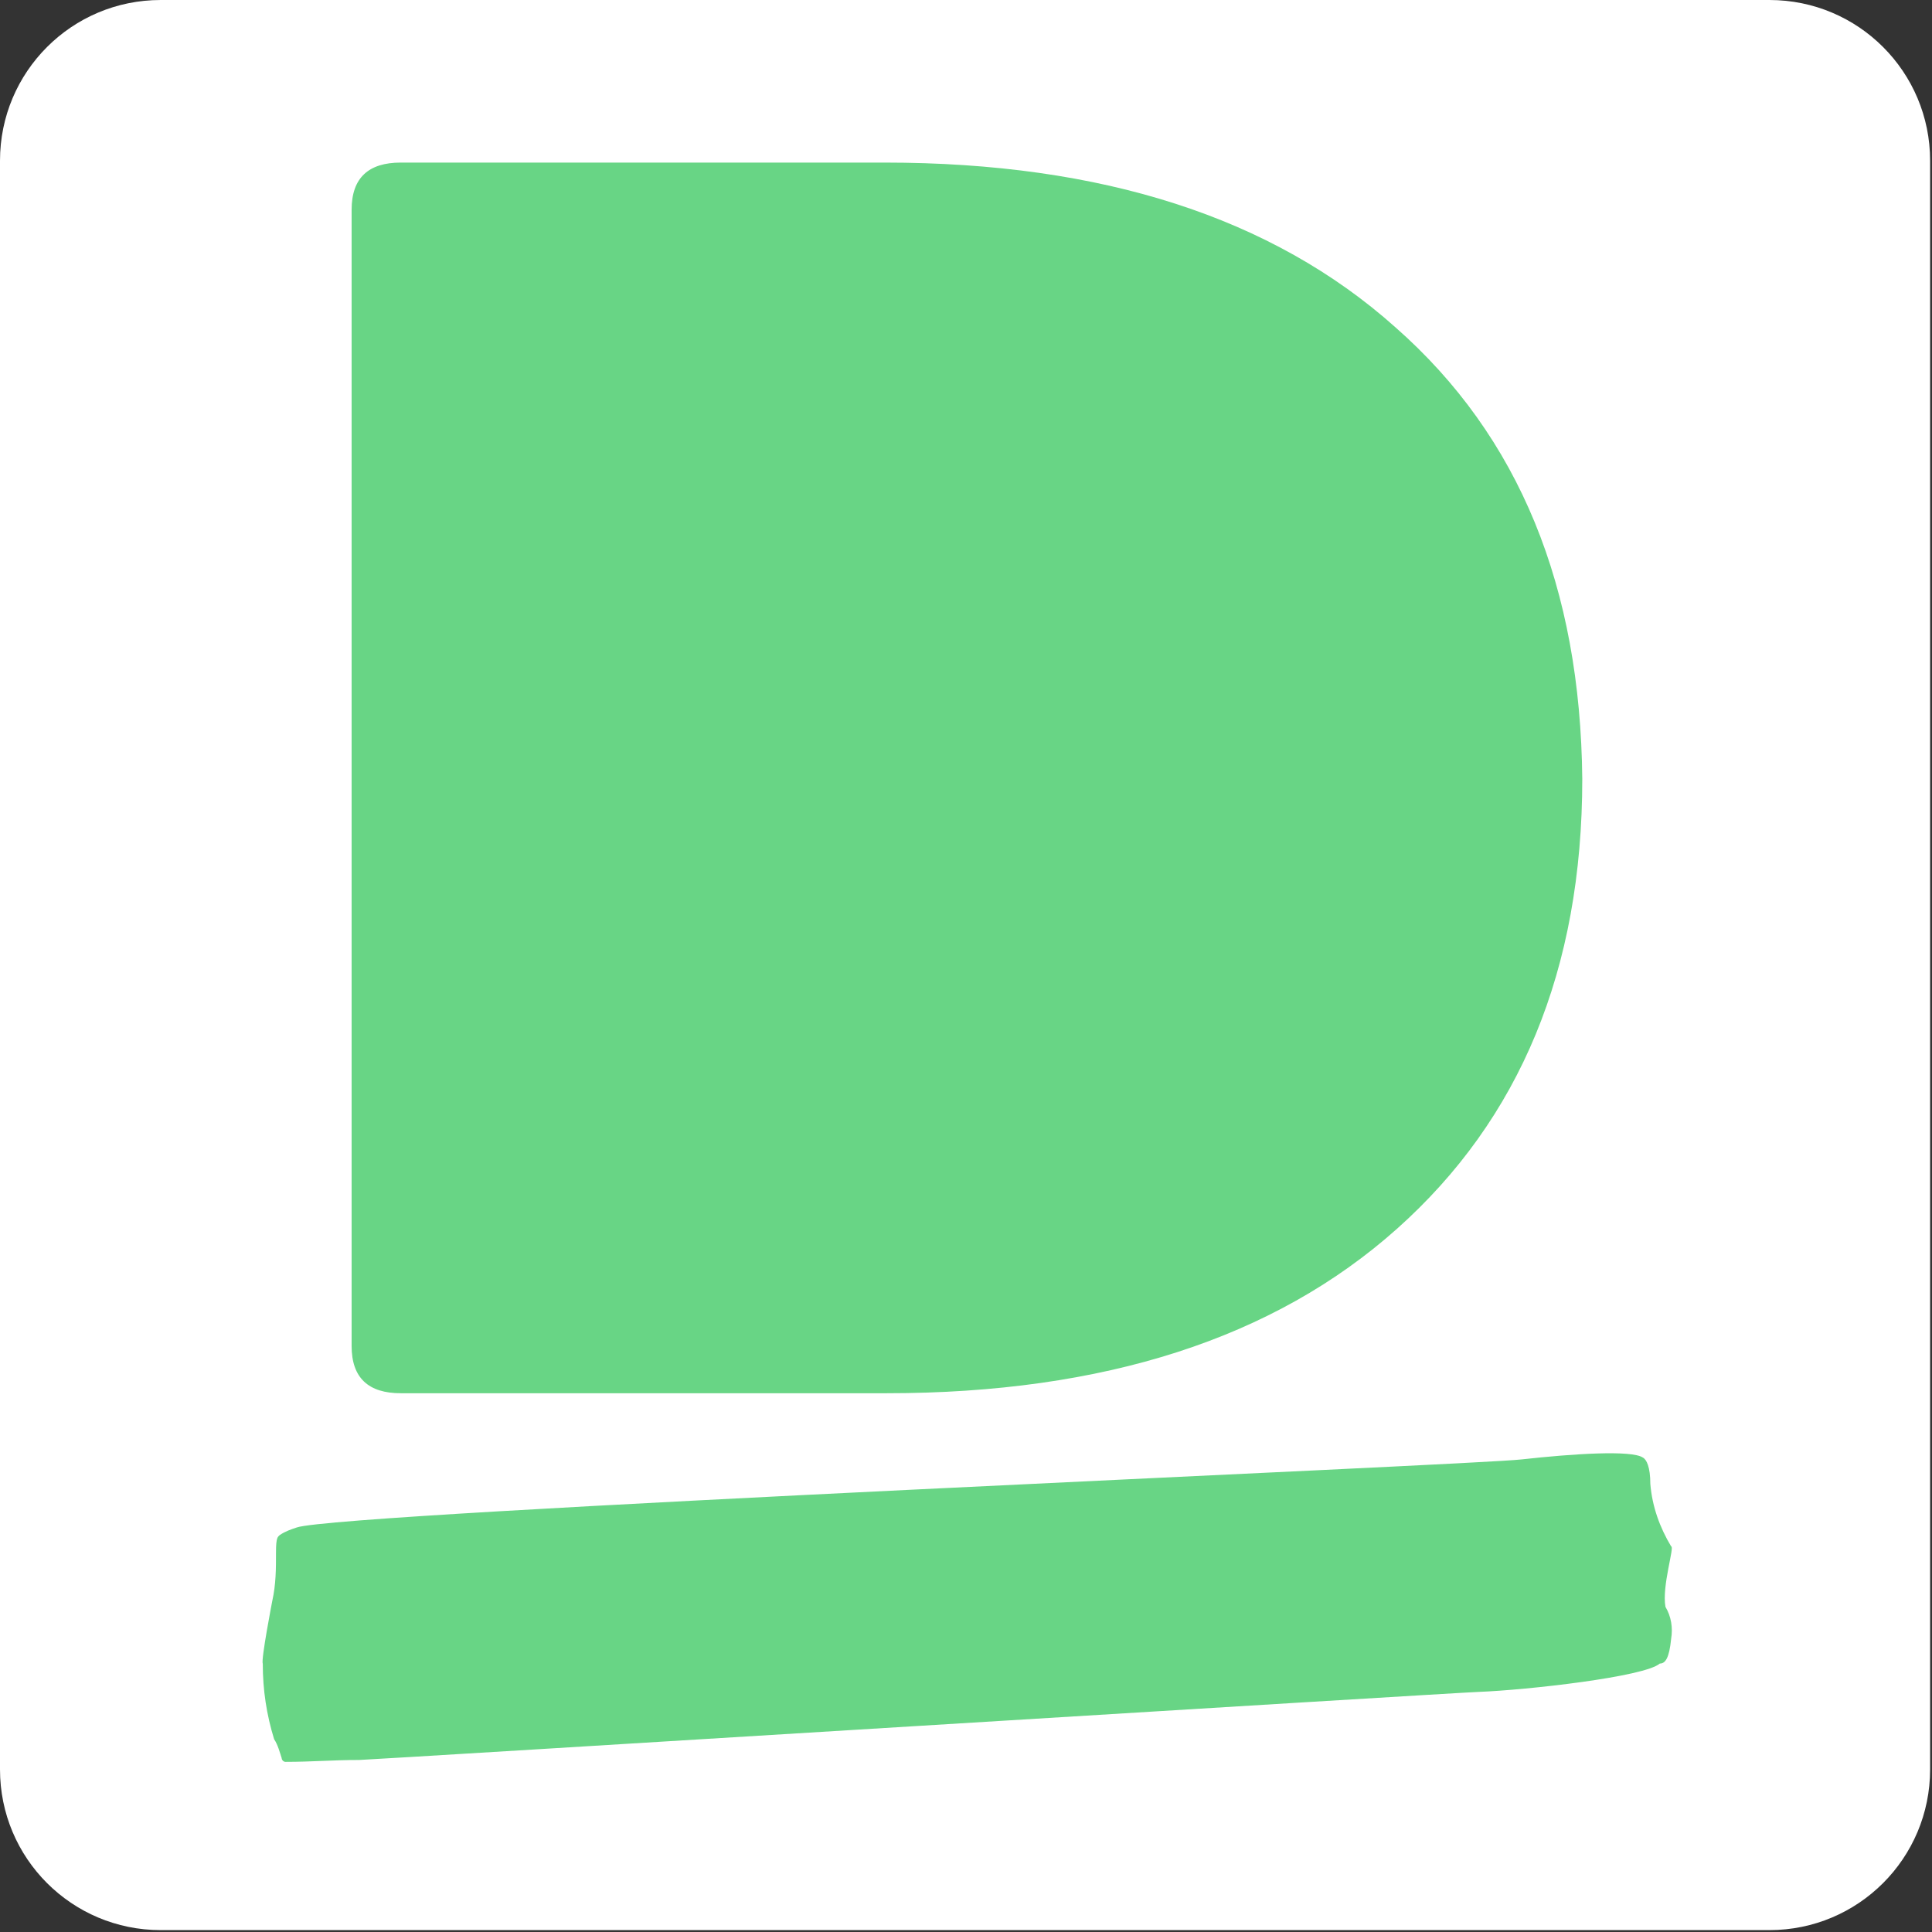
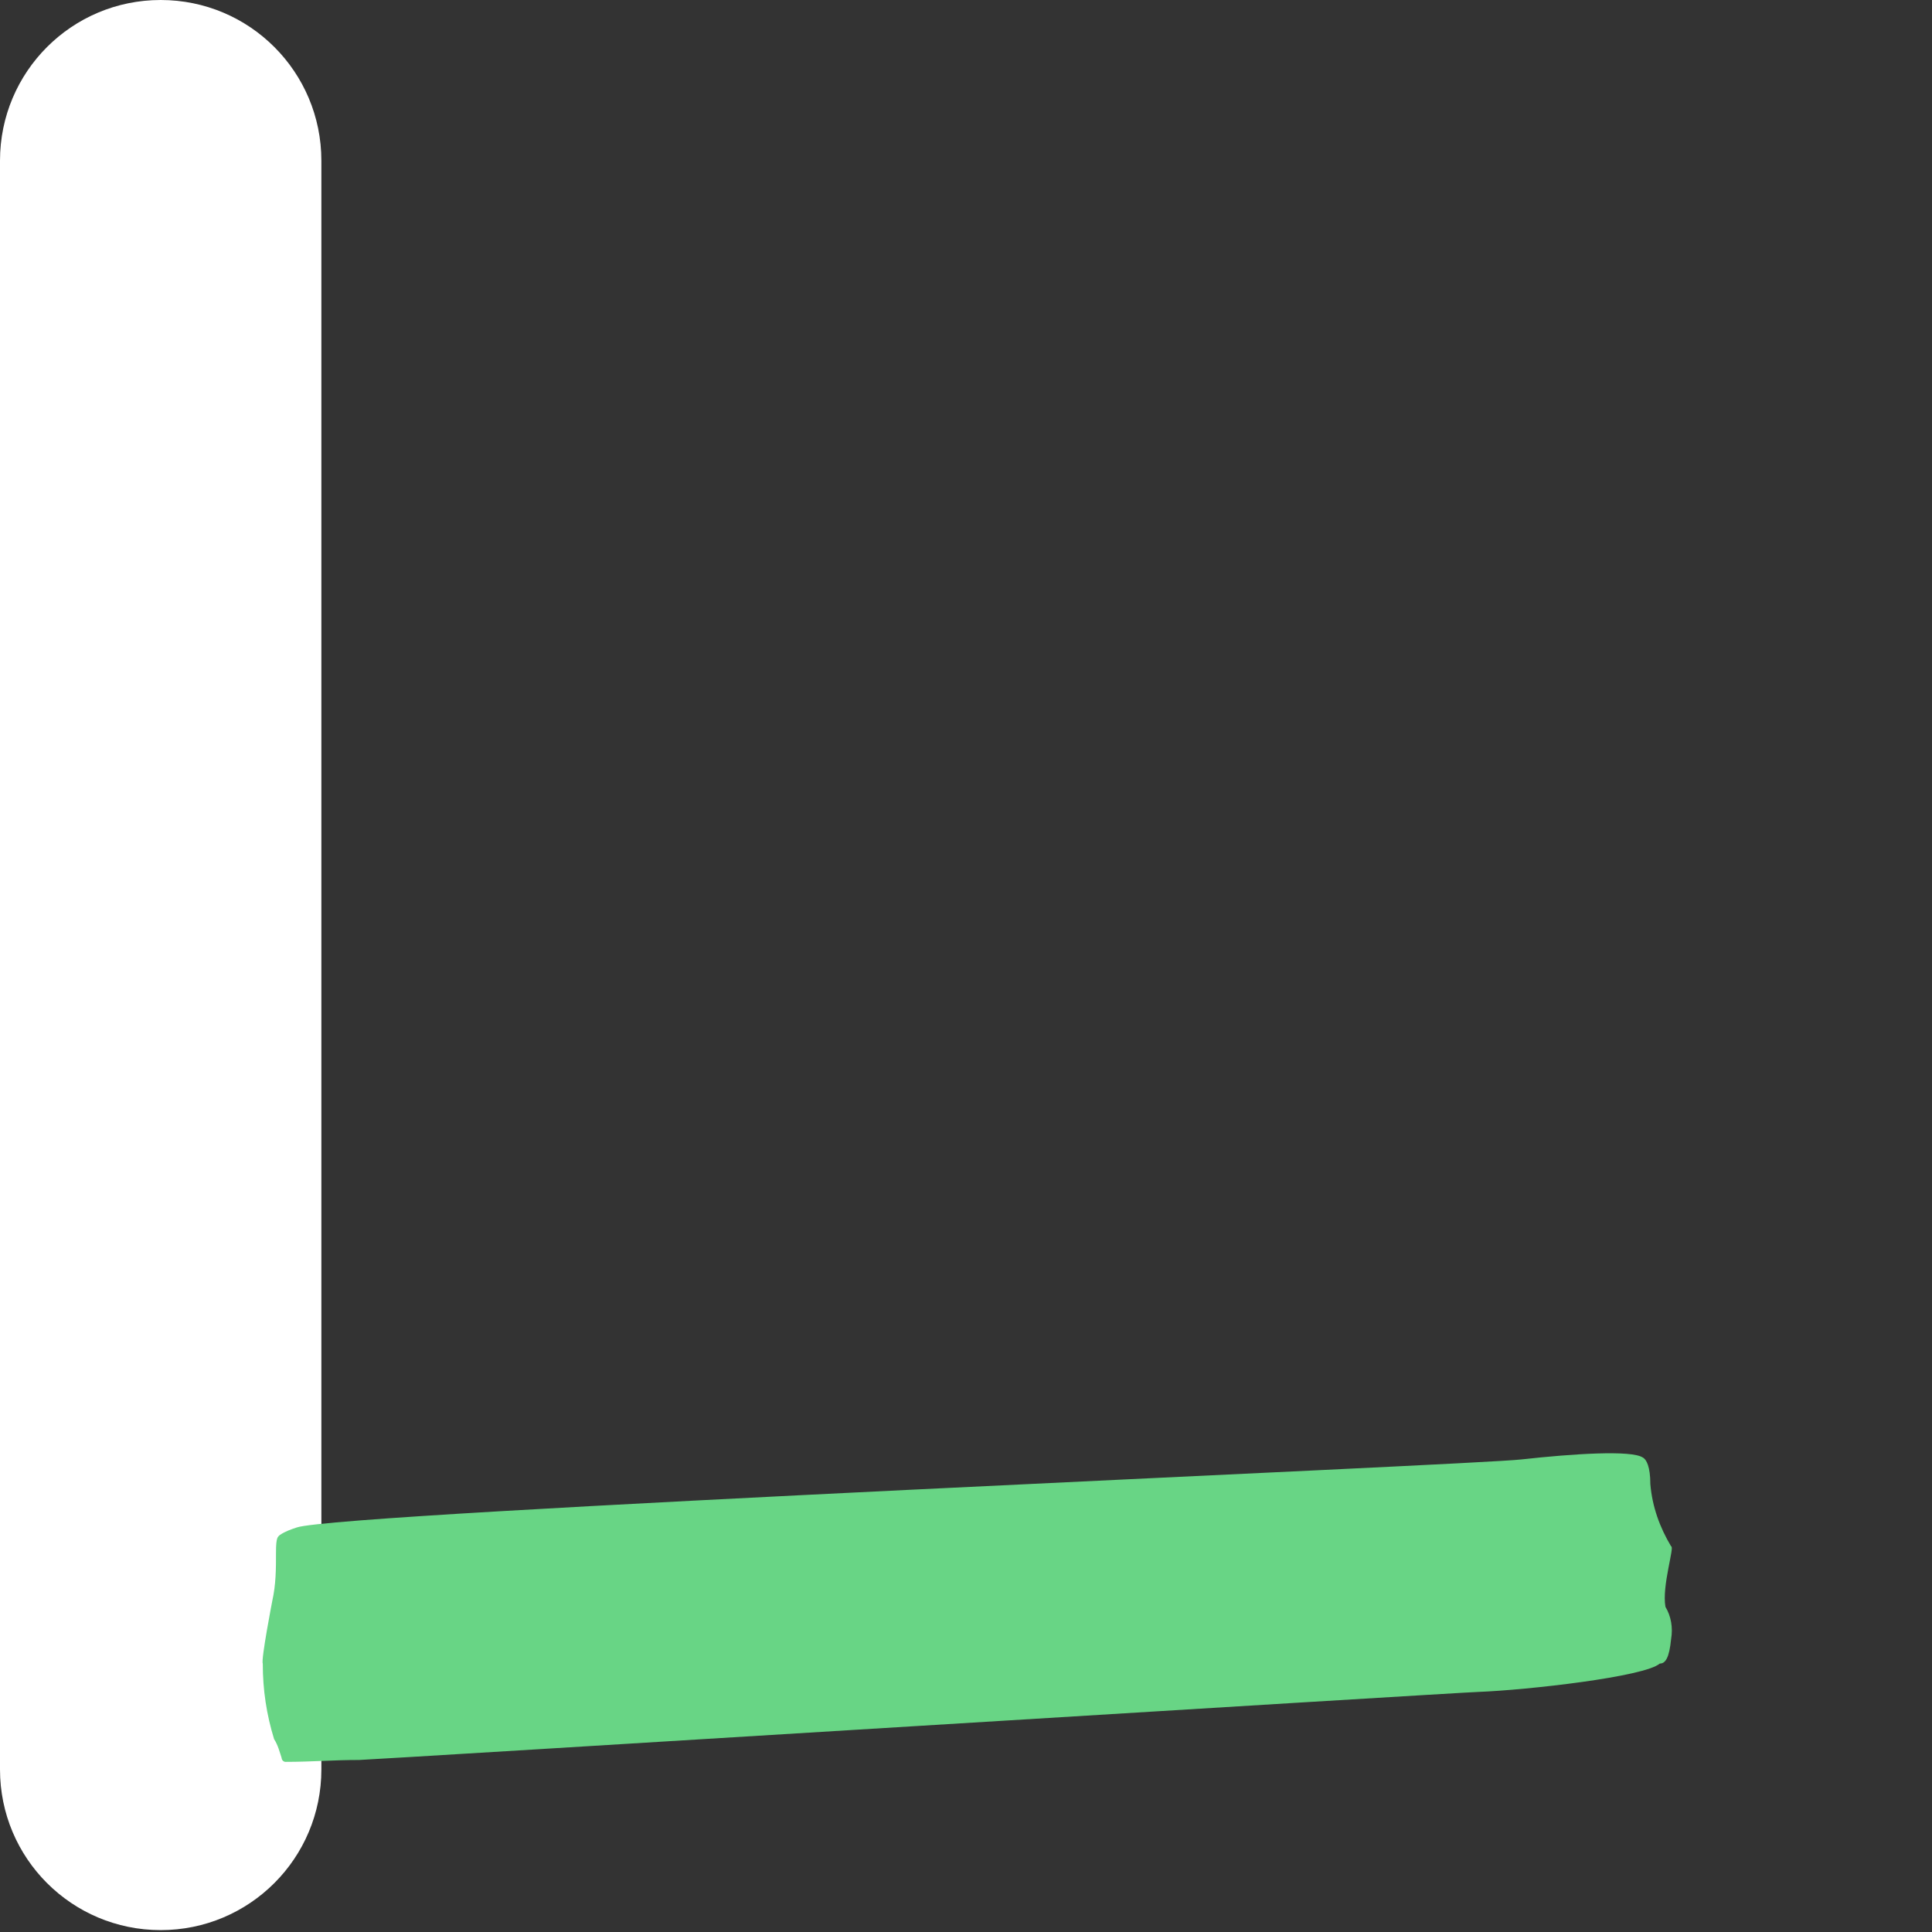
<svg xmlns="http://www.w3.org/2000/svg" version="1.1" id="Laag_1" x="0px" y="0px" viewBox="0 0 102.2 102.2" style="enable-background:new 0 0 102.2 102.2;" xml:space="preserve">
  <rect x="0" y="0" width="102.2" height="102.2" fill="#333333" stroke="none" />
  <style type="text/css">
	.st0{fill:#FFFFFF;}
	.st1{fill:#68D585;}
</style>
  <g id="Laag_2_00000038408004833023452470000017016277689278826661_">
    <g id="Laag_1-2">
-       <path class="st0" d="M8.5,0h85.1c4.7,0,8.5,3.8,8.5,8.5v85.1c0,4.7-3.8,8.5-8.5,8.5H8.5c-4.7,0-8.5-3.8-8.5-8.5V8.5    C0,3.8,3.8,0,8.5,0z" />
+       <path class="st0" d="M8.5,0c4.7,0,8.5,3.8,8.5,8.5v85.1c0,4.7-3.8,8.5-8.5,8.5H8.5c-4.7,0-8.5-3.8-8.5-8.5V8.5    C0,3.8,3.8,0,8.5,0z" />
      <path class="st1" d="M88.1,85c0.3,0.5,0.4,1.1,0.3,1.7c-0.1,1-0.3,1.3-0.6,1.3l0,0c-0.8,0.7-7,1.4-9.6,1.5    c-0.6,0-58.7,3.6-59.2,3.6c-1.4,0-2.5,0.1-3.9,0.1c-0.1,0-0.2-0.1-0.2-0.2c-0.1-0.3-0.2-0.7-0.4-1c-0.4-1.3-0.6-2.6-0.6-4    c-0.1-0.2,0.5-3.3,0.5-3.3c0.2-0.9,0.2-1.7,0.2-2.6c0-0.8,0.1-0.8,0.2-0.9c0.3-0.2,0.6-0.3,0.9-0.4C18,80,78,77.5,80.5,77.2    c2.7-0.3,5.8-0.5,6.4-0.1c0.2,0.1,0.4,0.5,0.4,1.4c0.1,1.2,0.5,2.3,1.1,3.3C88.6,81.8,87.9,83.9,88.1,85" />
-       <path class="st1" d="M73.8,17.3c-6.5-5.8-15.5-8.7-27-8.7H21.2c-1.7,0-2.6,0.8-2.6,2.5v60.1c0,1.7,0.9,2.5,2.6,2.5h25.7    c11.5,0,20.5-2.9,27-8.7c6.5-5.8,9.8-13.7,9.8-23.8C83.6,31.1,80.4,23.1,73.8,17.3z" />
    </g>
  </g>
</svg>